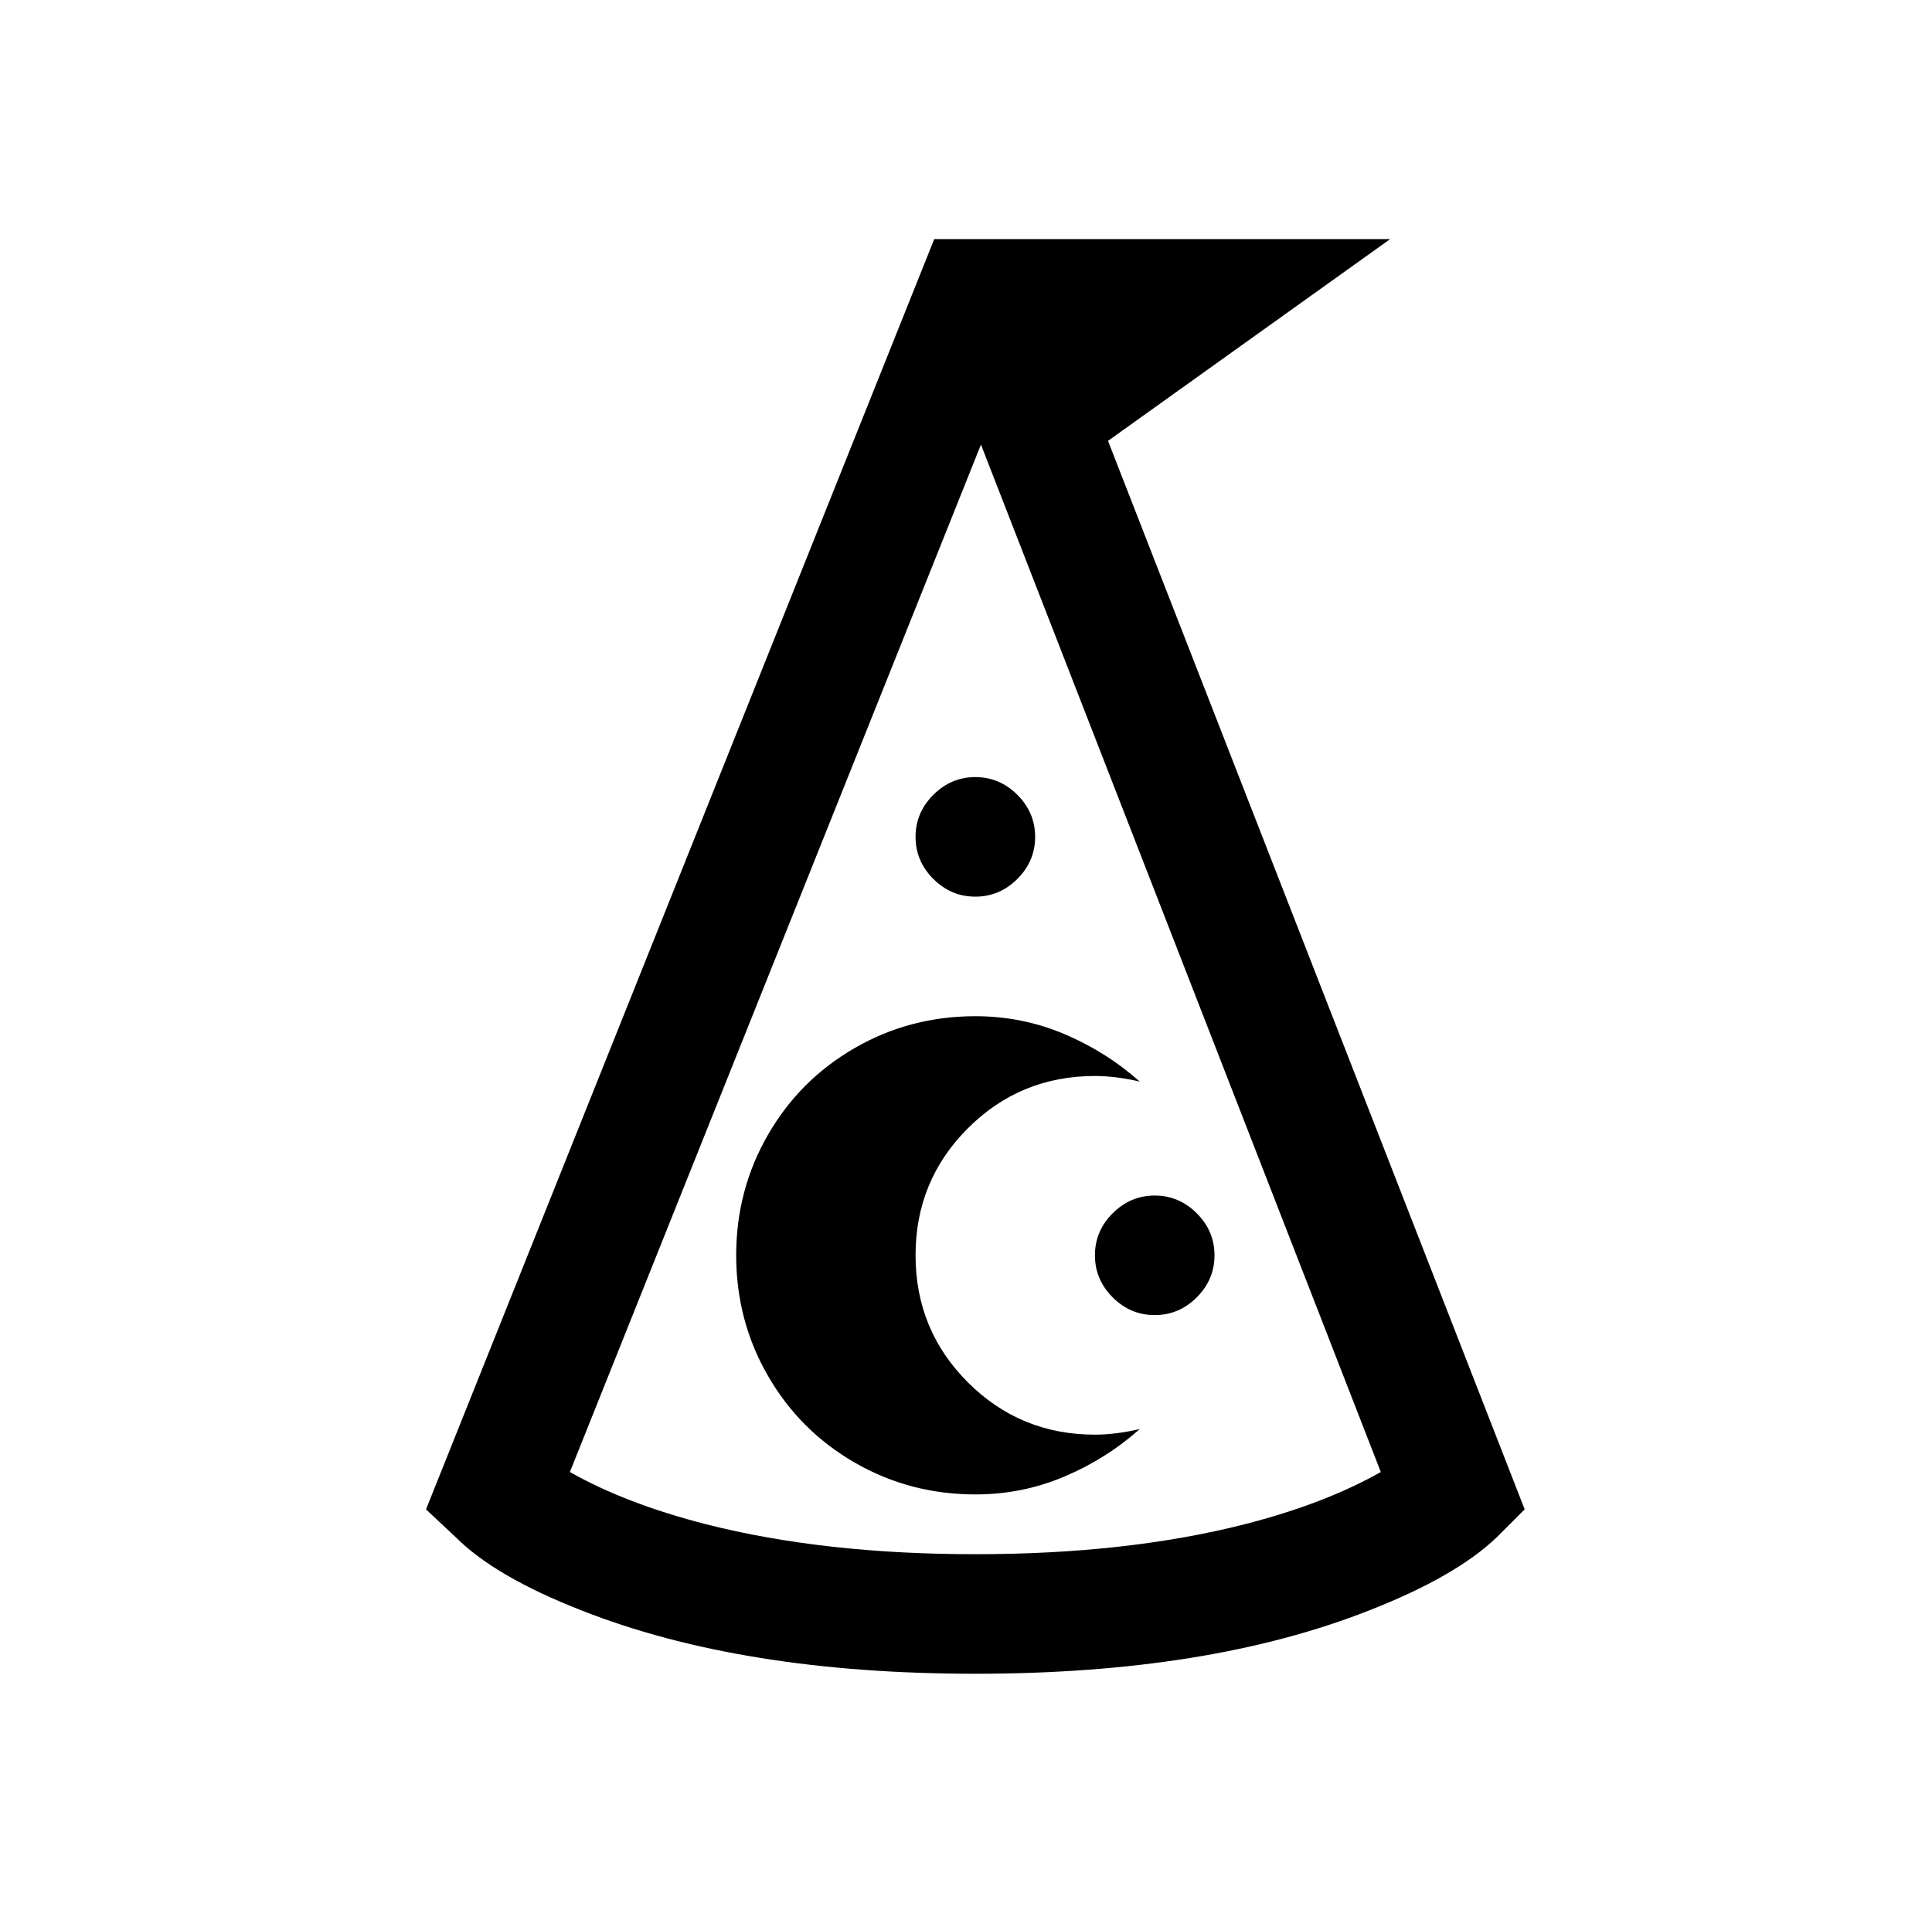
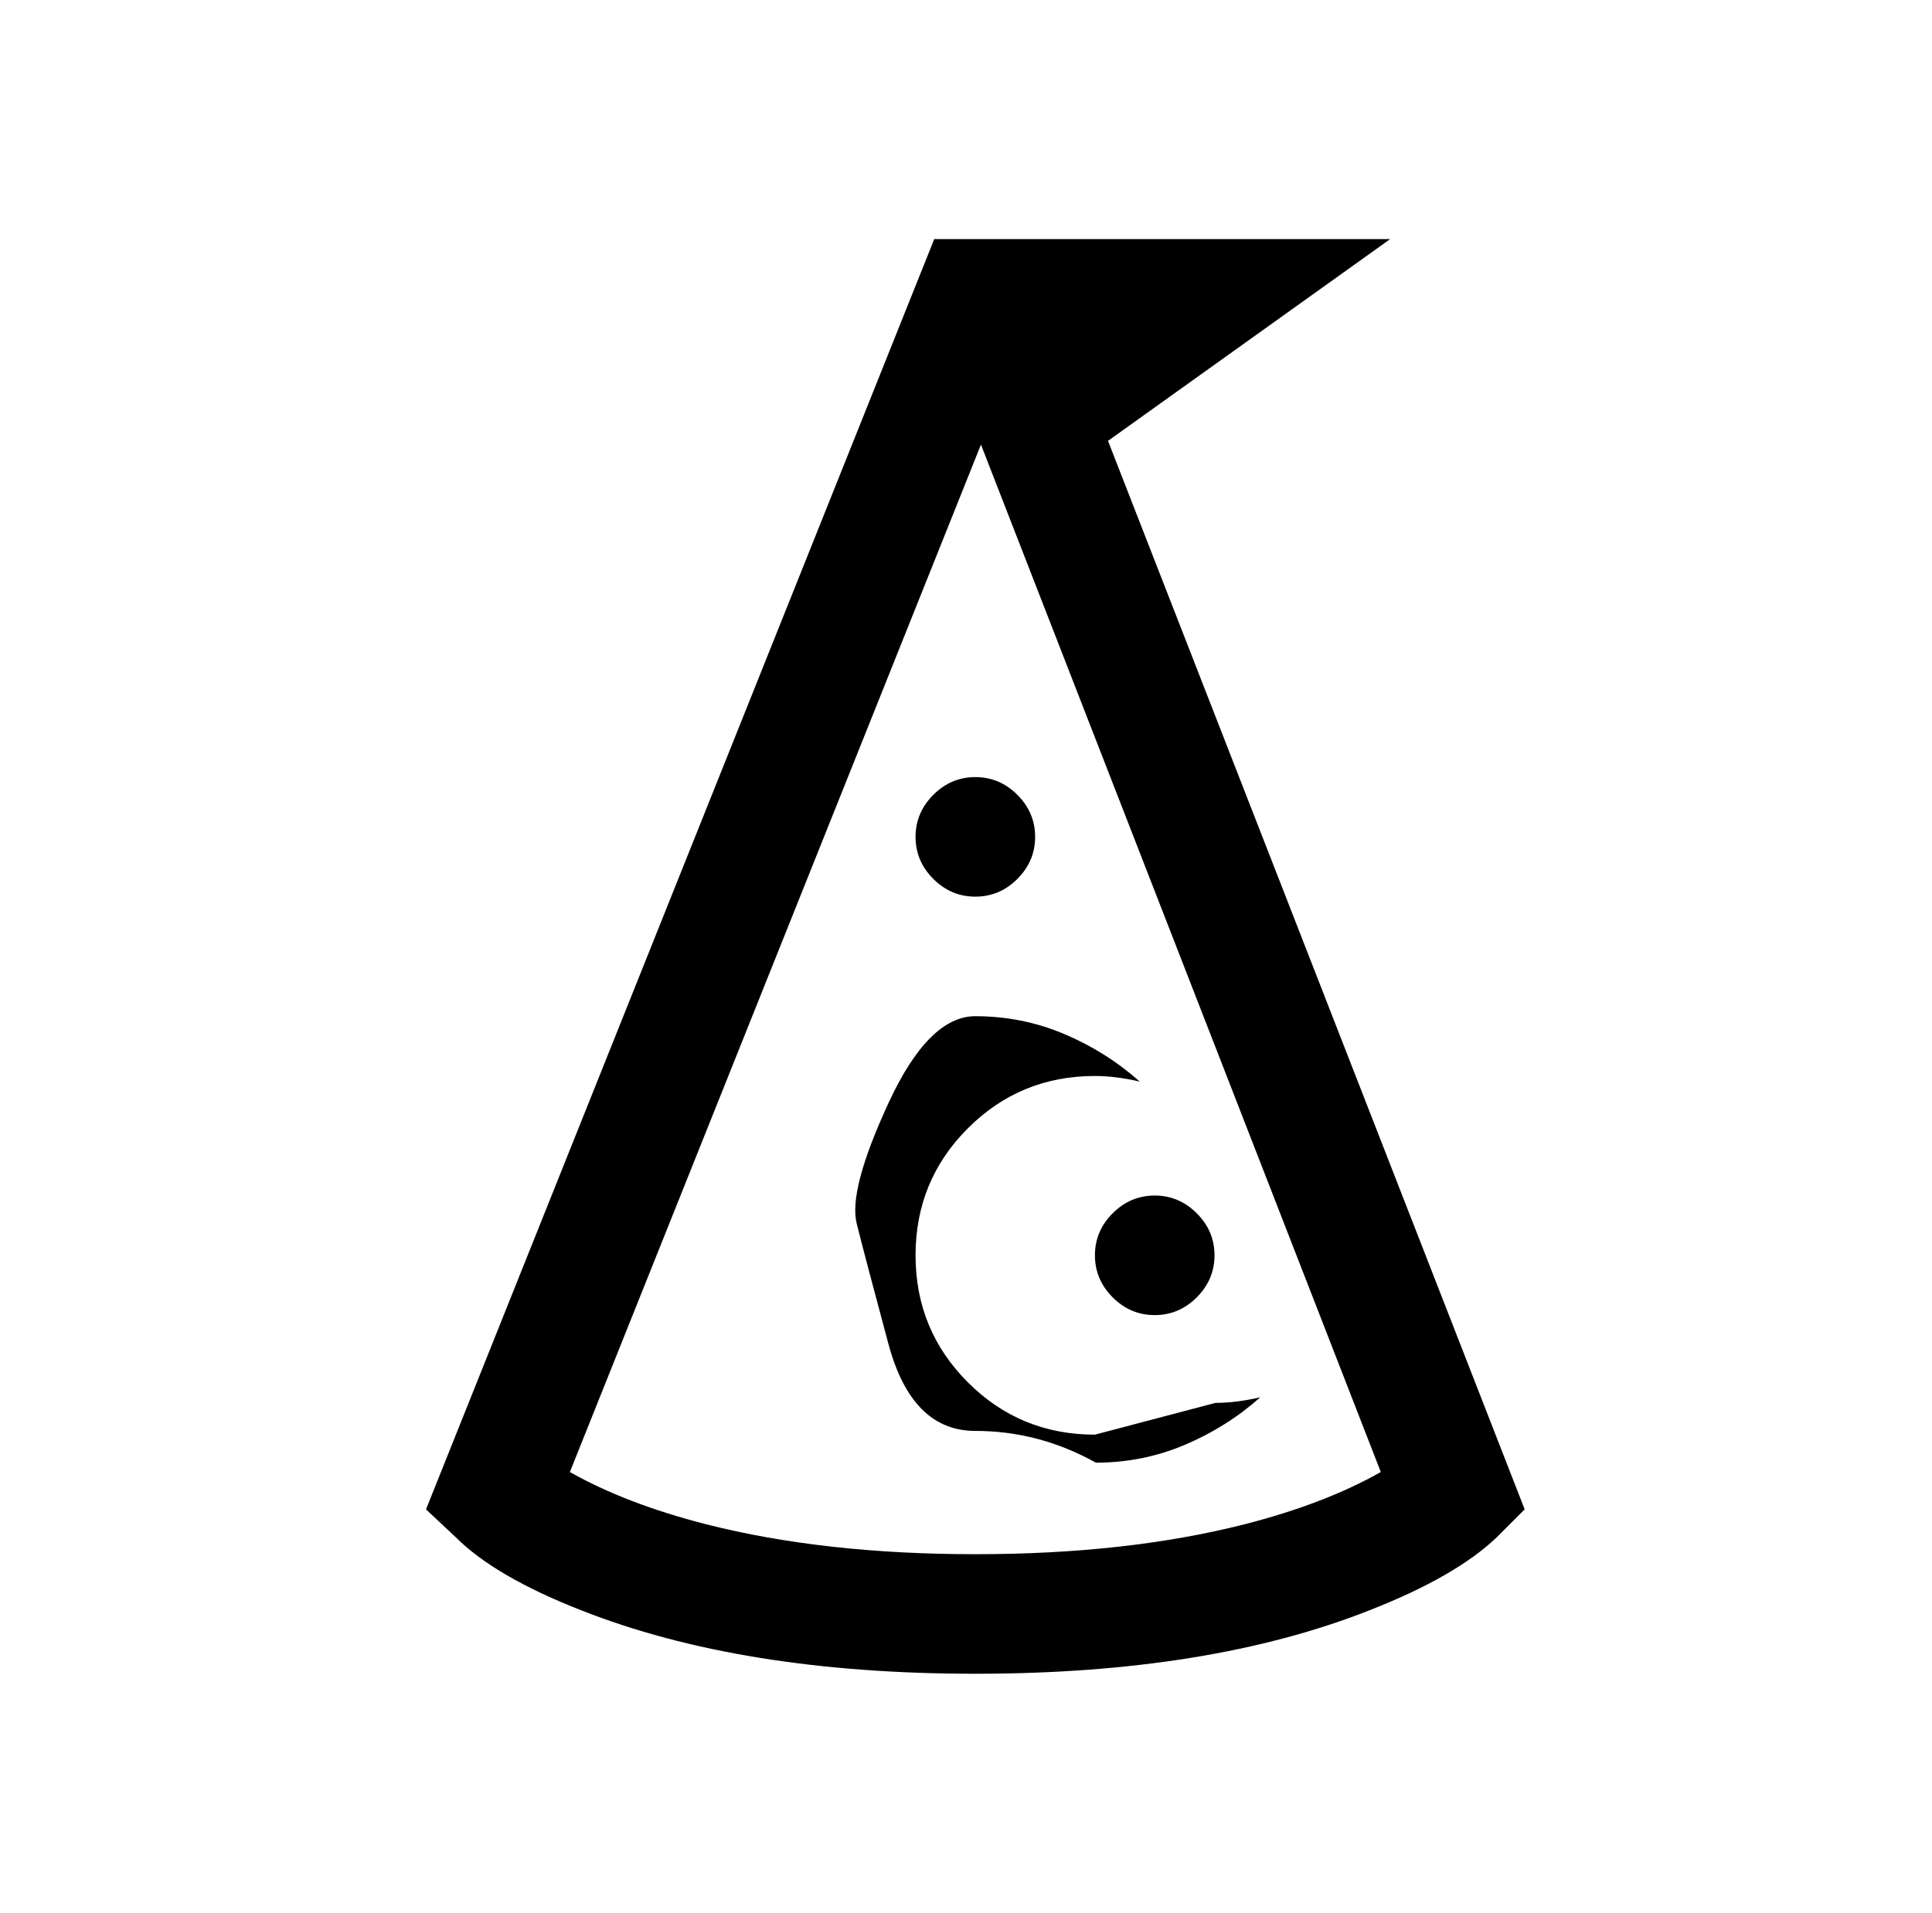
<svg xmlns="http://www.w3.org/2000/svg" version="1.1" viewBox="-10 0 1034 1024">
-   <path fill="currentColor" d="M512 896q-125 0 -211 -34q-46 -18 -67 -39l-16 -15l272 -680h244l-151 108l223 572l-15 15q-22 21 -68 39q-86 34 -211 34zM295 788q30 17 73 28q63 16 144 16t144 -16q43 -11 73 -28l-214 -550zM576 768q-40 0 -68 -28t-28 -68t28 -68t68 -28q11 0 24 3 q-18 -16 -40.5 -25.5t-47.5 -9.5q-35 0 -64.5 17t-46.5 46.5t-17 64.5t17 64.5t46.5 46.5t64.5 17q25 0 47.5 -9.5t40.5 -25.5q-13 3 -24 3zM512 416q13 0 22.5 9.5t9.5 22.5t-9.5 22.5t-22.5 9.5t-22.5 -9.5t-9.5 -22.5t9.5 -22.5t22.5 -9.5zM608 640q13 0 22.5 9.5 t9.5 22.5t-9.5 22.5t-22.5 9.5t-22.5 -9.5t-9.5 -22.5t9.5 -22.5t22.5 -9.5z" />
+   <path fill="currentColor" d="M512 896q-125 0 -211 -34q-46 -18 -67 -39l-16 -15l272 -680h244l-151 108l223 572l-15 15q-22 21 -68 39q-86 34 -211 34zM295 788q30 17 73 28q63 16 144 16t144 -16q43 -11 73 -28l-214 -550zM576 768q-40 0 -68 -28t-28 -68t28 -68t68 -28q11 0 24 3 q-18 -16 -40.5 -25.5t-47.5 -9.5t-46.5 46.5t-17 64.5t17 64.5t46.5 46.5t64.5 17q25 0 47.5 -9.5t40.5 -25.5q-13 3 -24 3zM512 416q13 0 22.5 9.5t9.5 22.5t-9.5 22.5t-22.5 9.5t-22.5 -9.5t-9.5 -22.5t9.5 -22.5t22.5 -9.5zM608 640q13 0 22.5 9.5 t9.5 22.5t-9.5 22.5t-22.5 9.5t-22.5 -9.5t-9.5 -22.5t9.5 -22.5t22.5 -9.5z" />
</svg>